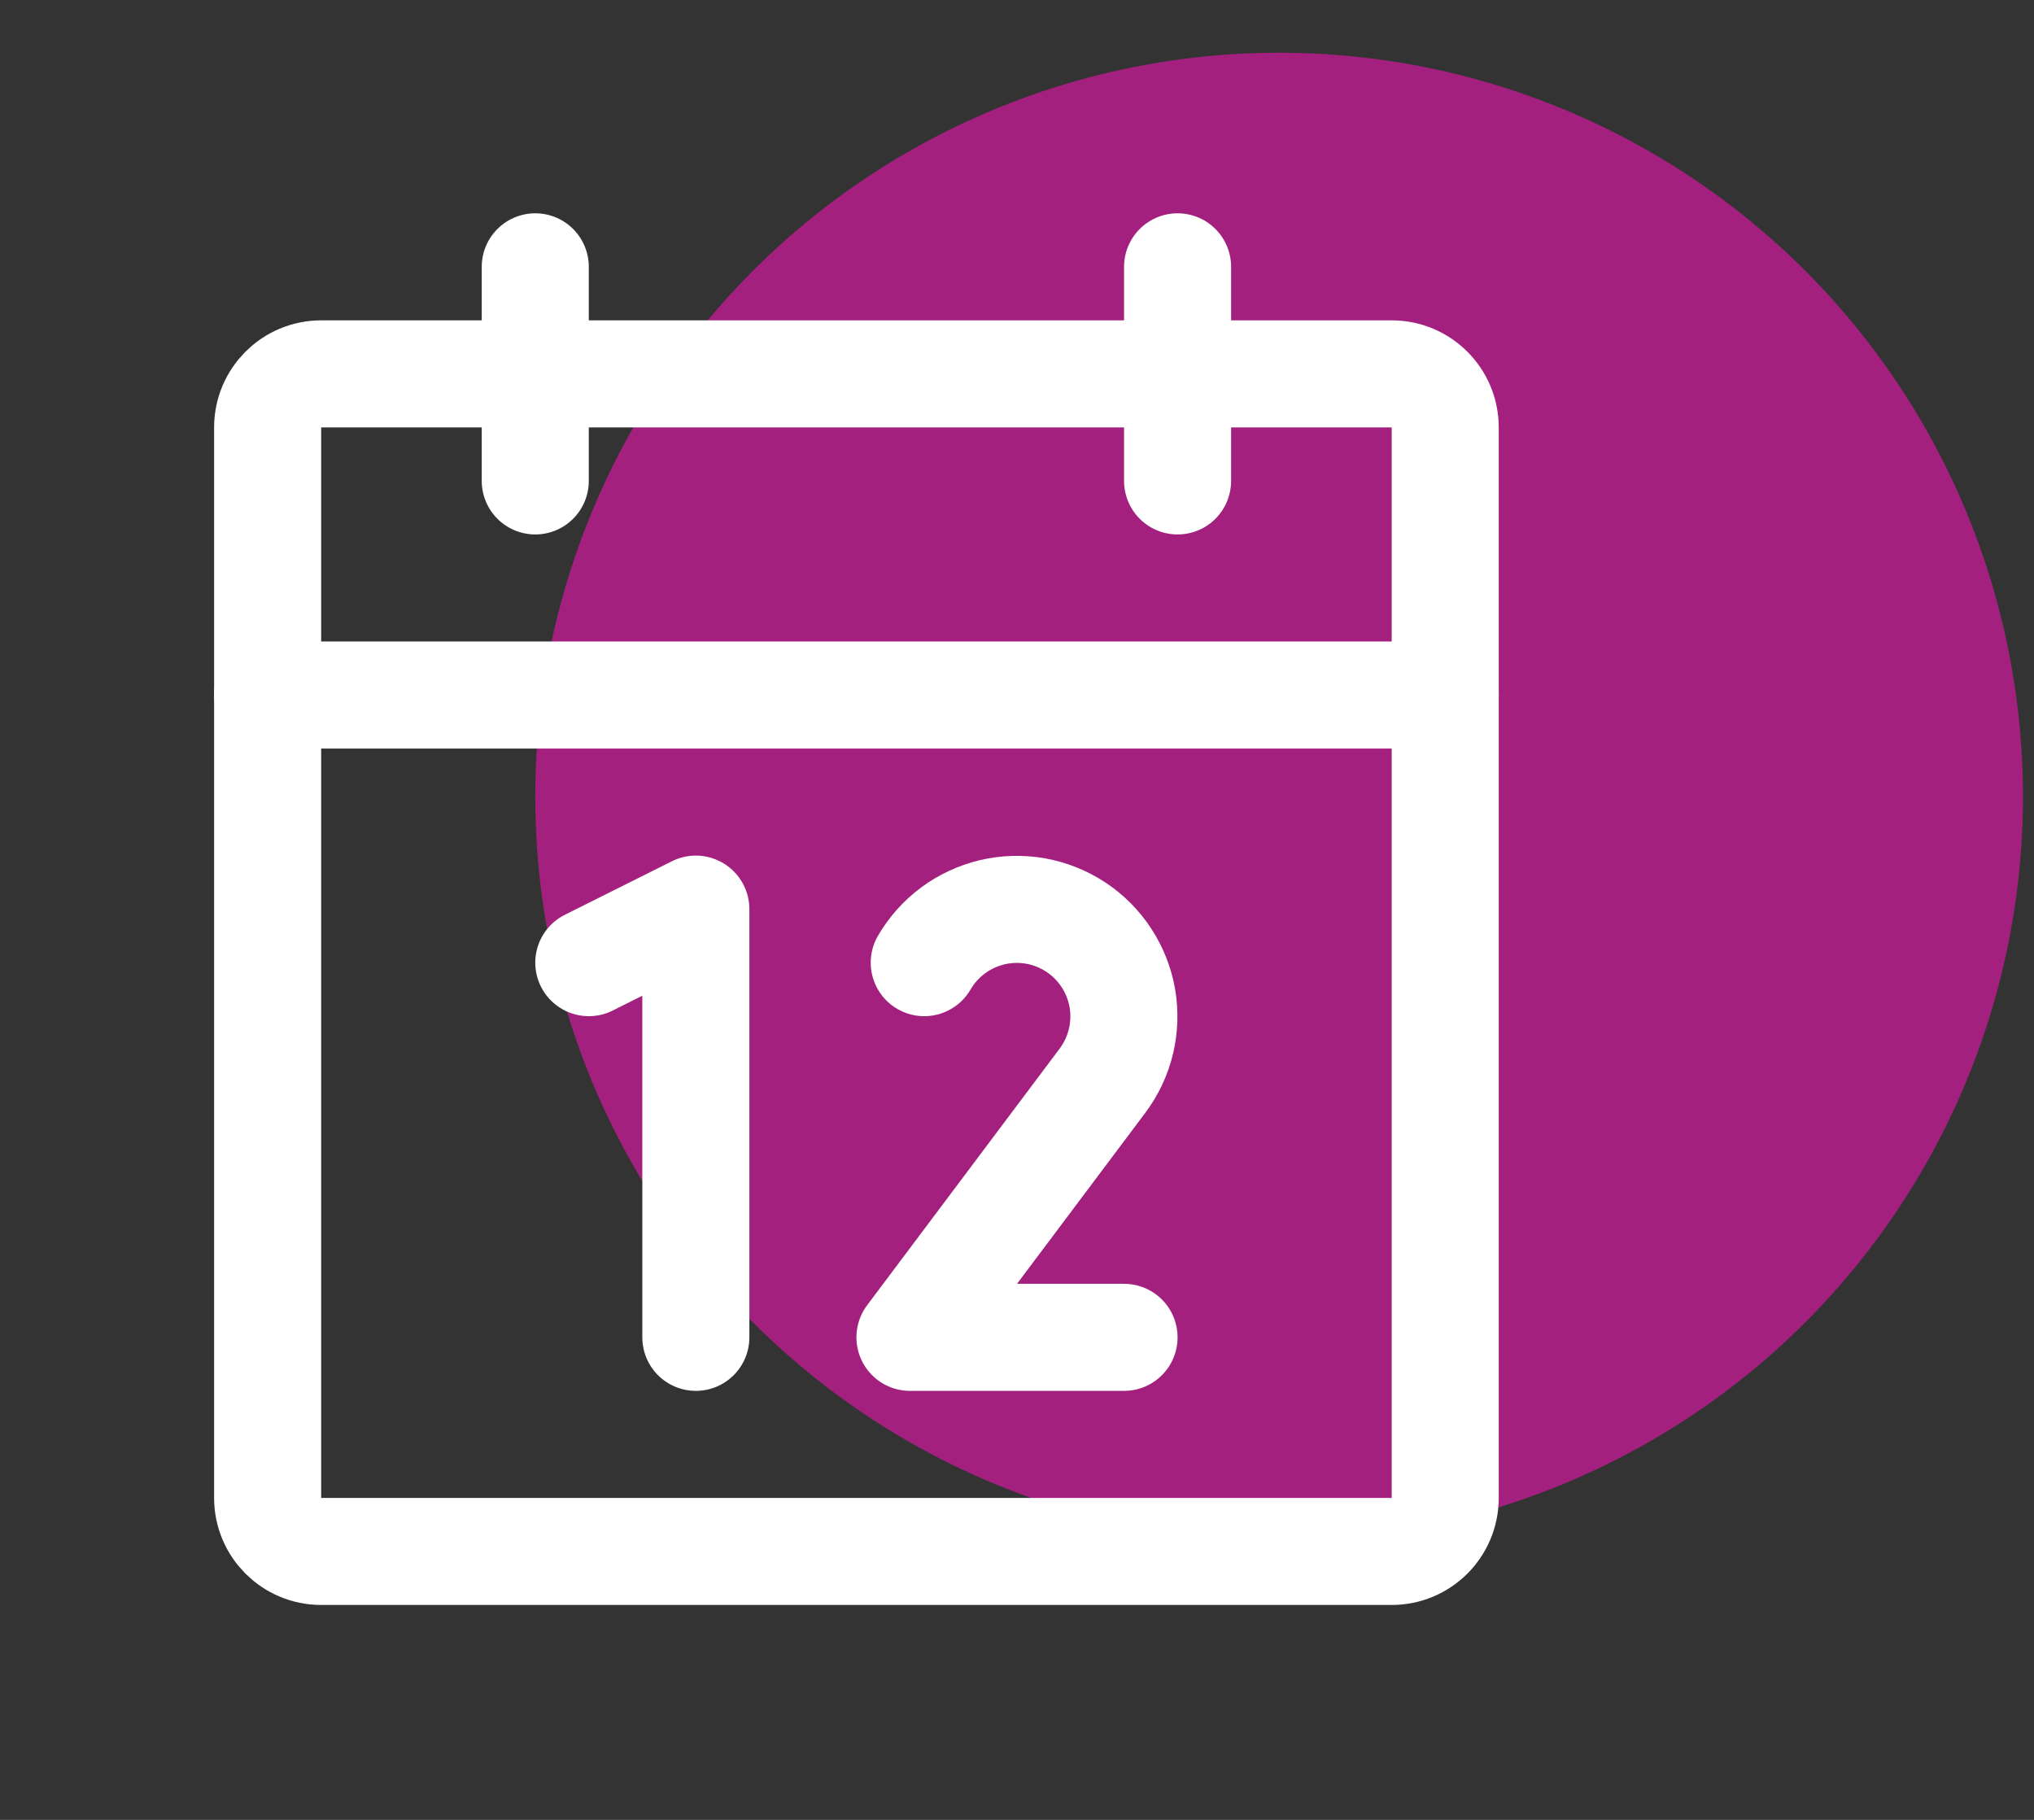
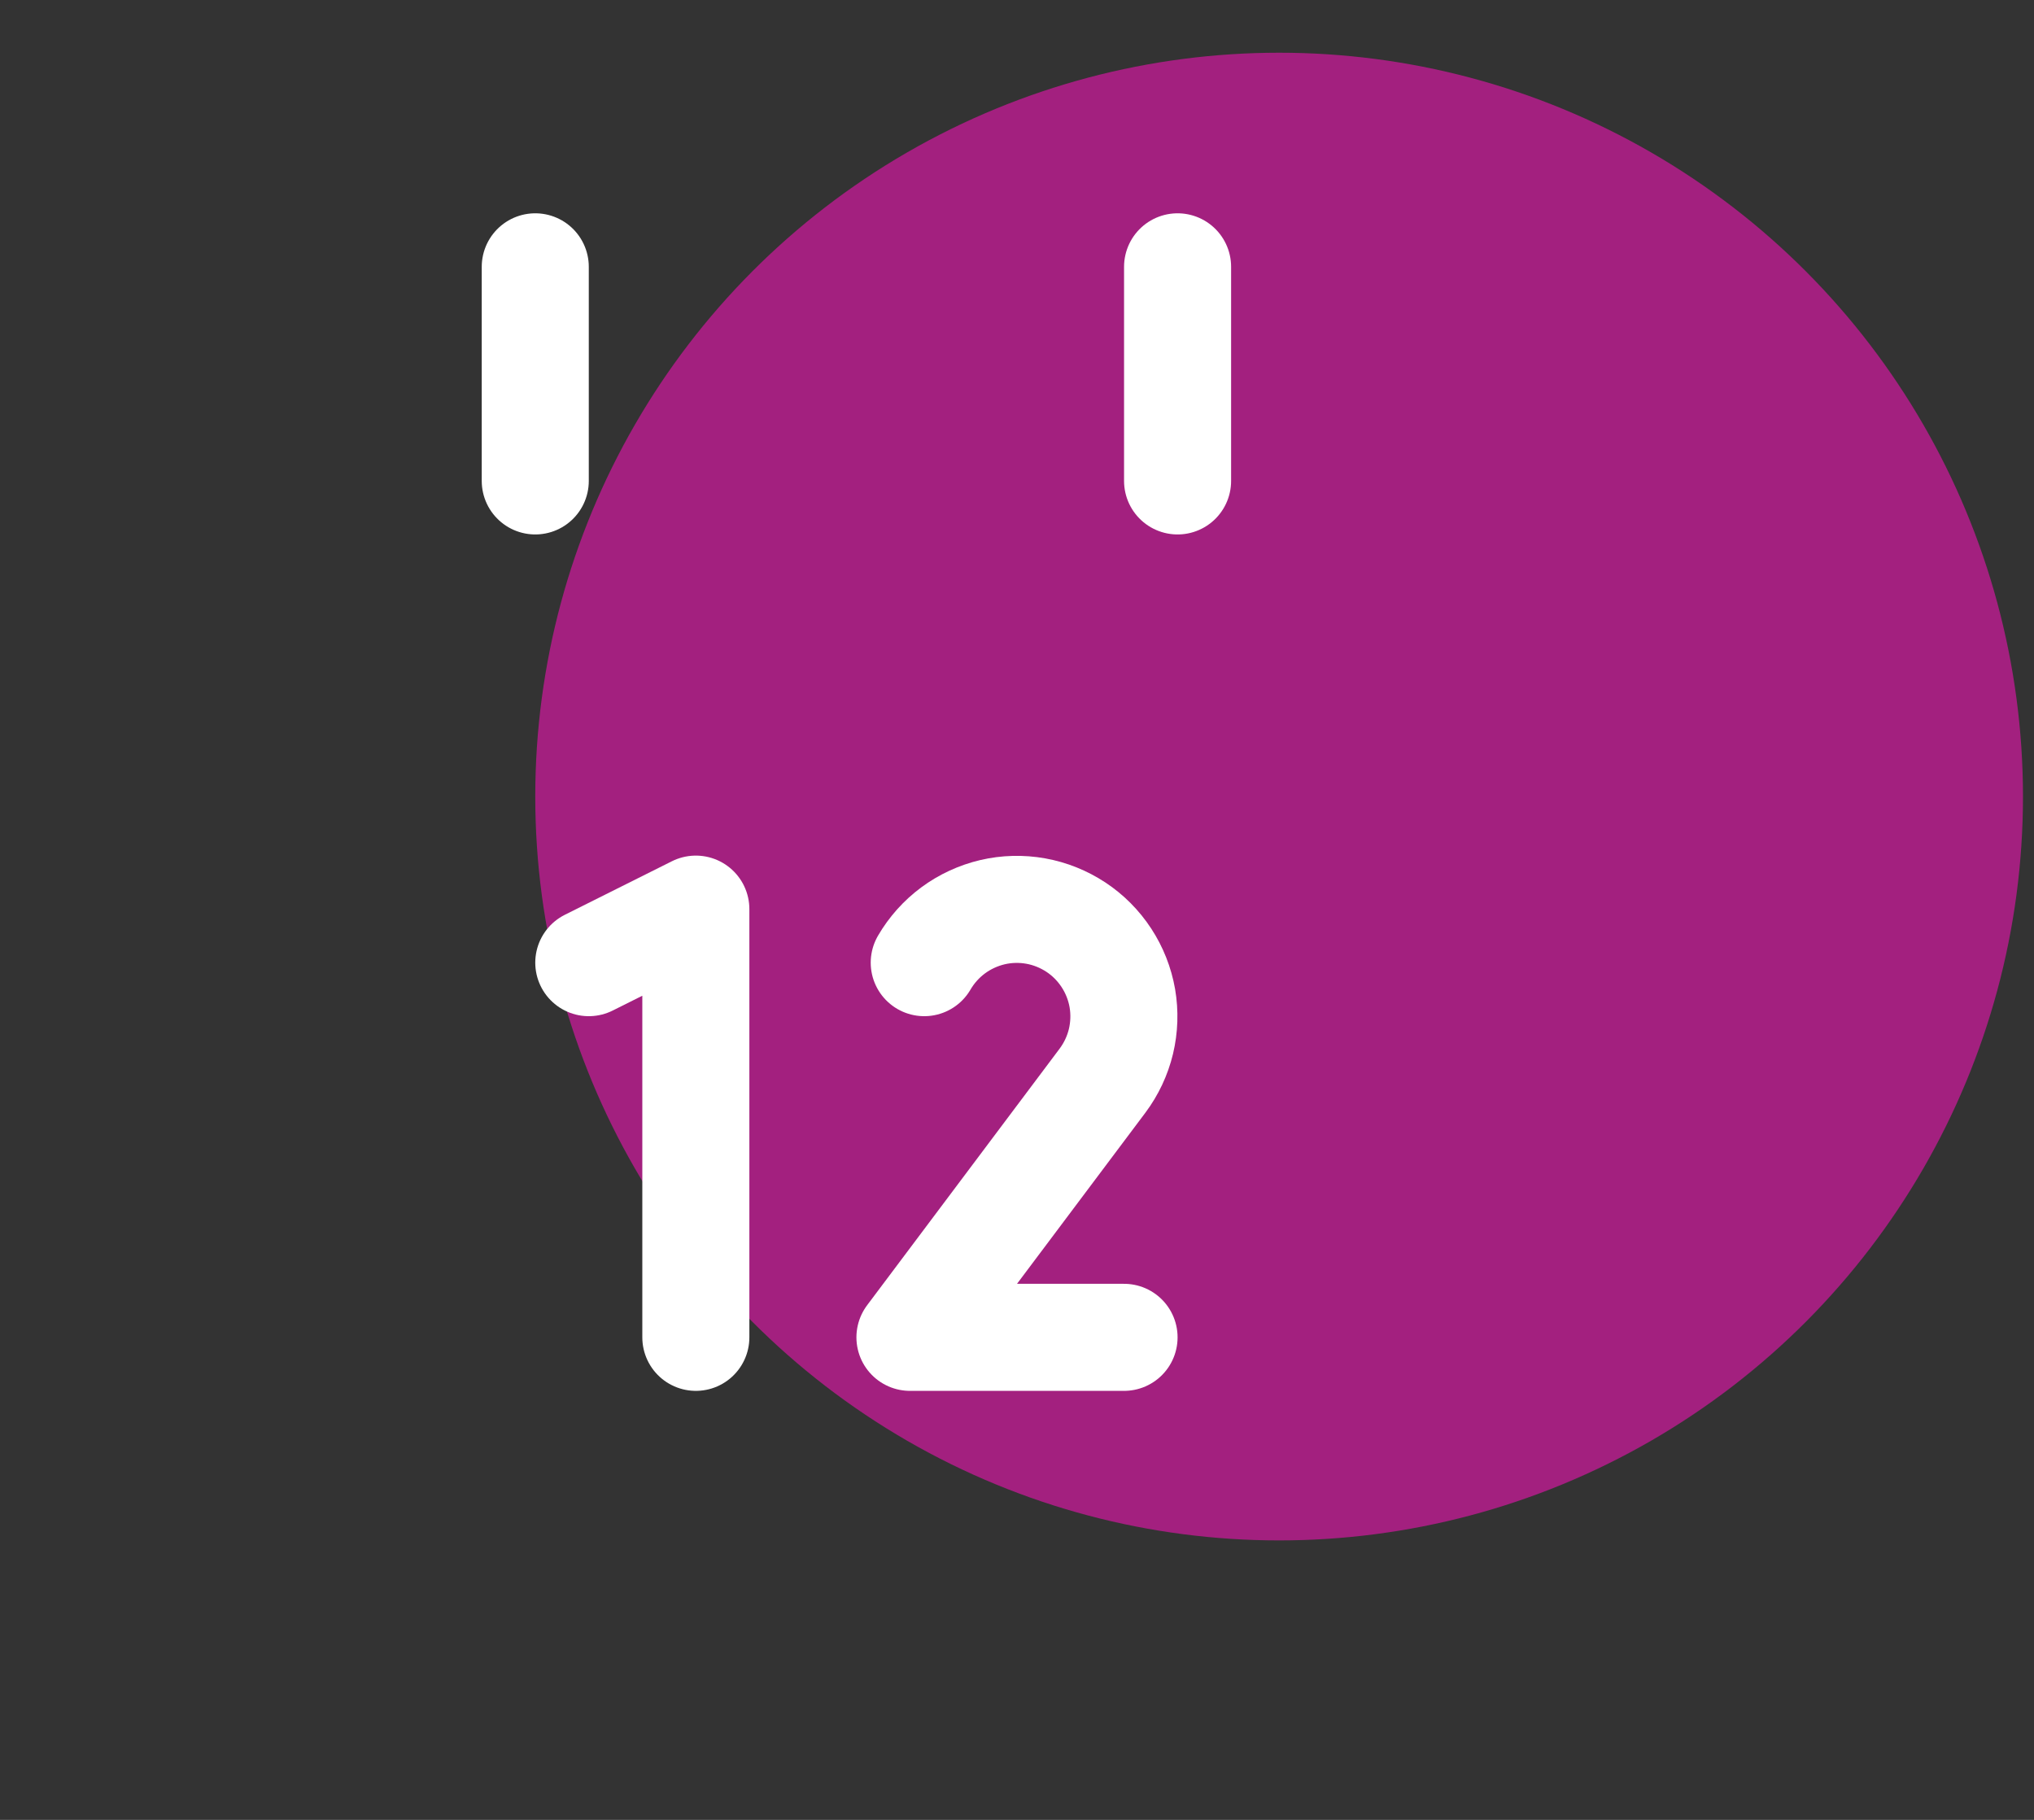
<svg xmlns="http://www.w3.org/2000/svg" width="38" height="34" viewBox="0 0 38 34" fill="none">
  <rect x="0" y="0" width="38" height="34" fill="#333333" stroke="none" />
  <circle cx="23.897" cy="14.882" r="13.897" fill="#A3207F" />
-   <path d="M26 6.985H6C5.448 6.985 5 7.433 5 7.985V27.985C5 28.538 5.448 28.985 6 28.985H26C26.552 28.985 27 28.538 27 27.985V7.985C27 7.433 26.552 6.985 26 6.985Z" stroke="white" stroke-width="2" stroke-linecap="round" stroke-linejoin="round" />
  <path d="M22 4.985V8.985" stroke="white" stroke-width="2" stroke-linecap="round" stroke-linejoin="round" />
  <path d="M10 4.985V8.985" stroke="white" stroke-width="2" stroke-linecap="round" stroke-linejoin="round" />
-   <path d="M5 12.985H27" stroke="white" stroke-width="2" stroke-linecap="round" stroke-linejoin="round" />
  <path d="M11 17.985L13 16.985V24.985" stroke="white" stroke-width="2" stroke-linecap="round" stroke-linejoin="round" />
  <path d="M17.267 17.985C17.404 17.75 17.588 17.544 17.807 17.382C18.026 17.22 18.276 17.105 18.541 17.042C18.806 16.98 19.081 16.973 19.35 17.021C19.618 17.069 19.873 17.172 20.101 17.322C20.328 17.472 20.522 17.668 20.671 17.896C20.82 18.124 20.921 18.38 20.968 18.648C21.014 18.917 21.005 19.192 20.942 19.457C20.878 19.722 20.761 19.971 20.598 20.189L17 24.985H21" stroke="white" stroke-width="2" stroke-linecap="round" stroke-linejoin="round" />
</svg>